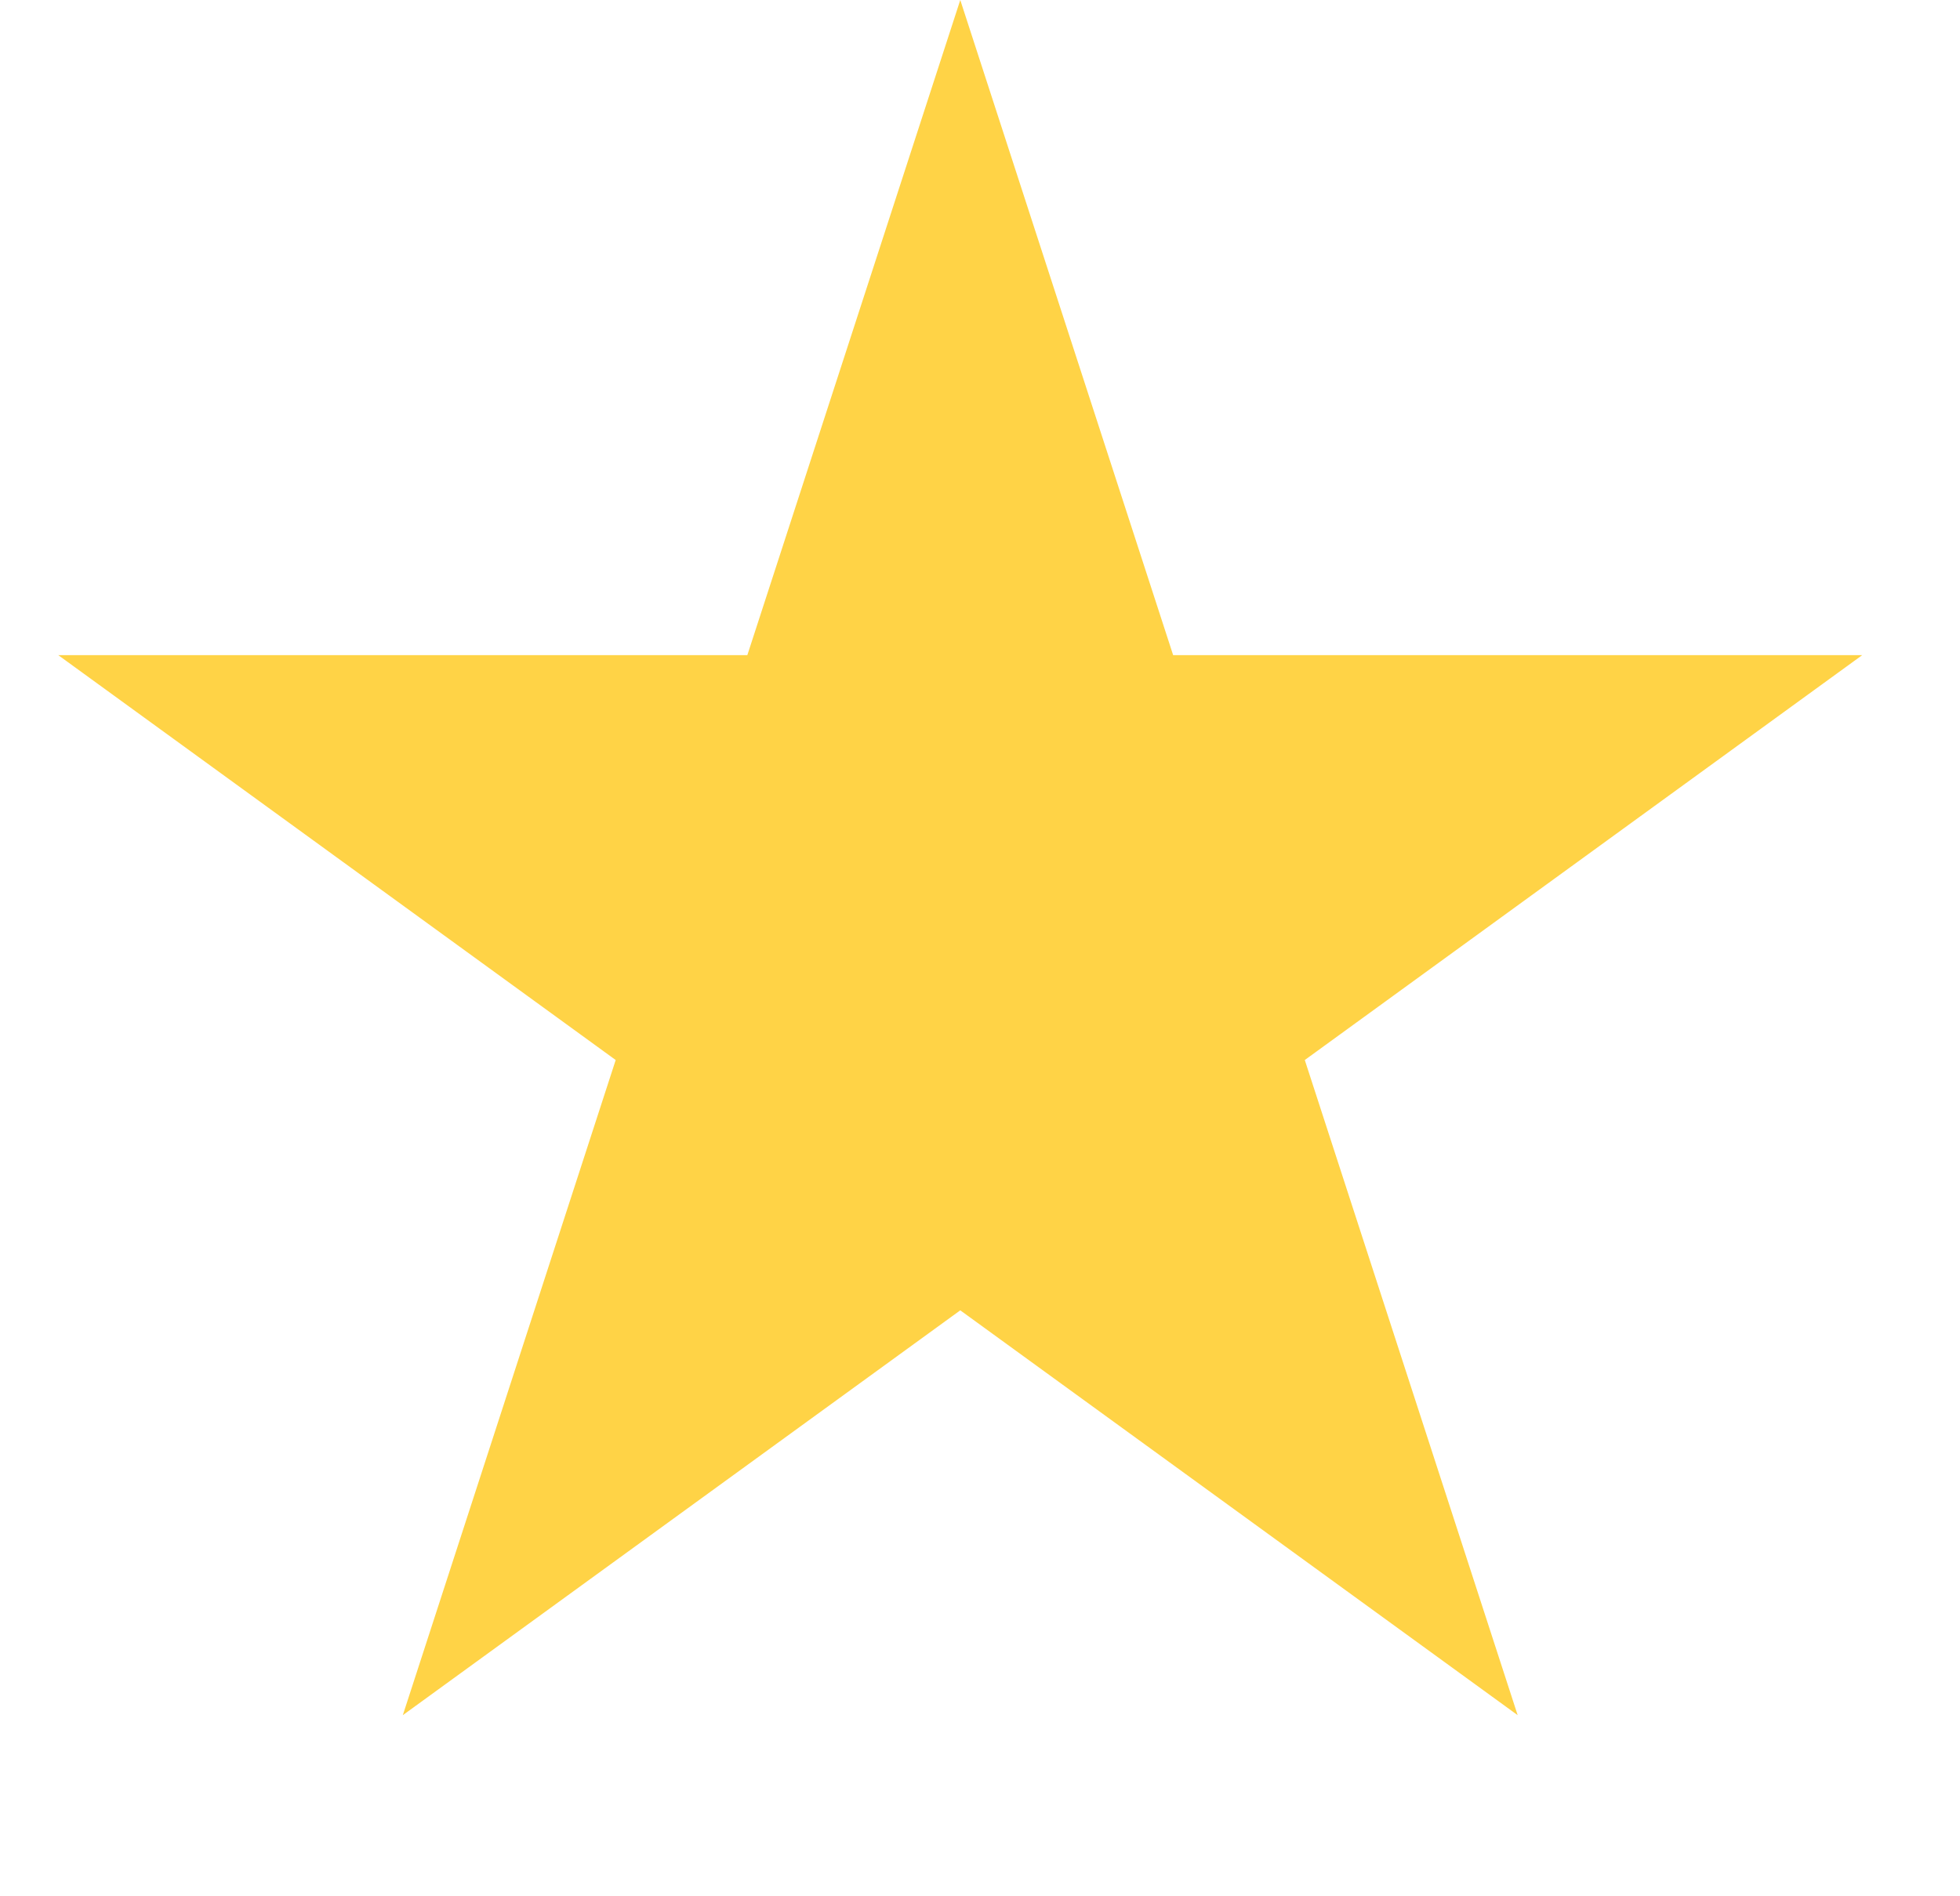
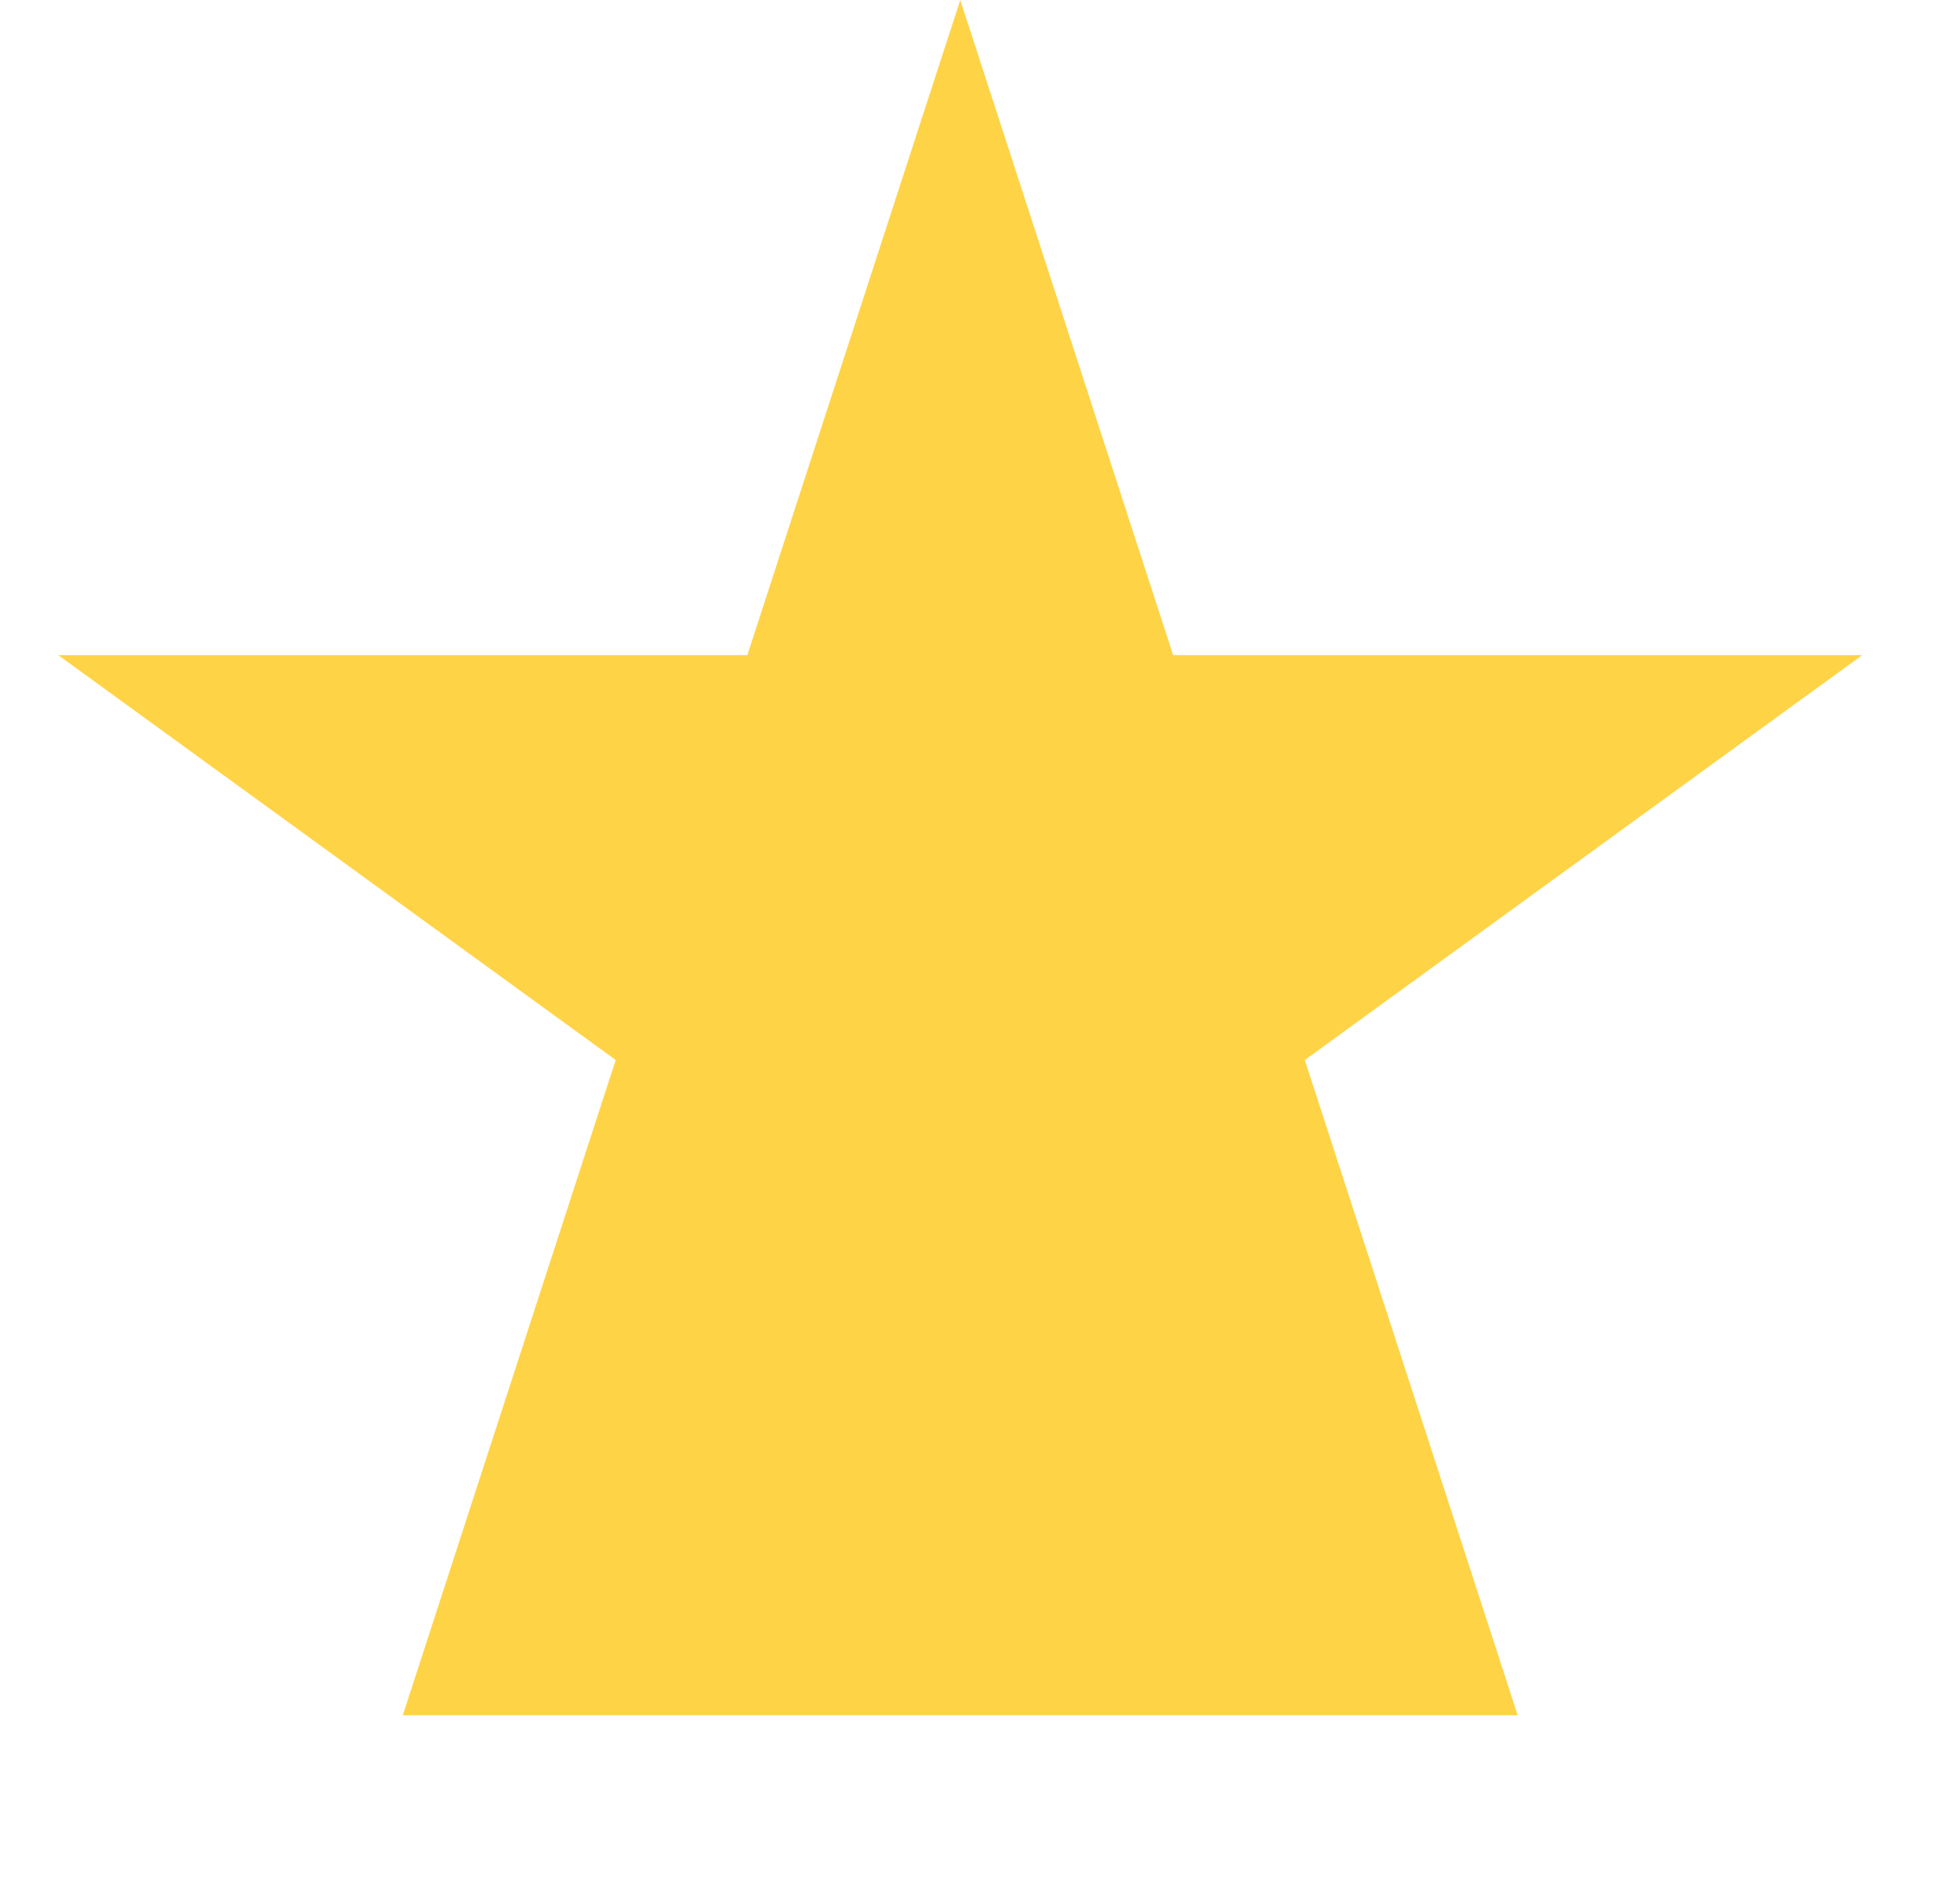
<svg xmlns="http://www.w3.org/2000/svg" width="31" height="30" viewBox="0 0 31 30" fill="none">
-   <path d="M15.188 0L18.555 10.365H29.453L20.637 16.77L24.004 27.135L15.188 20.73L6.371 27.135L9.738 16.77L0.922 10.365H11.82L15.188 0Z" fill="#FFD346" />
+   <path d="M15.188 0L18.555 10.365H29.453L20.637 16.77L24.004 27.135L6.371 27.135L9.738 16.77L0.922 10.365H11.82L15.188 0Z" fill="#FFD346" />
</svg>